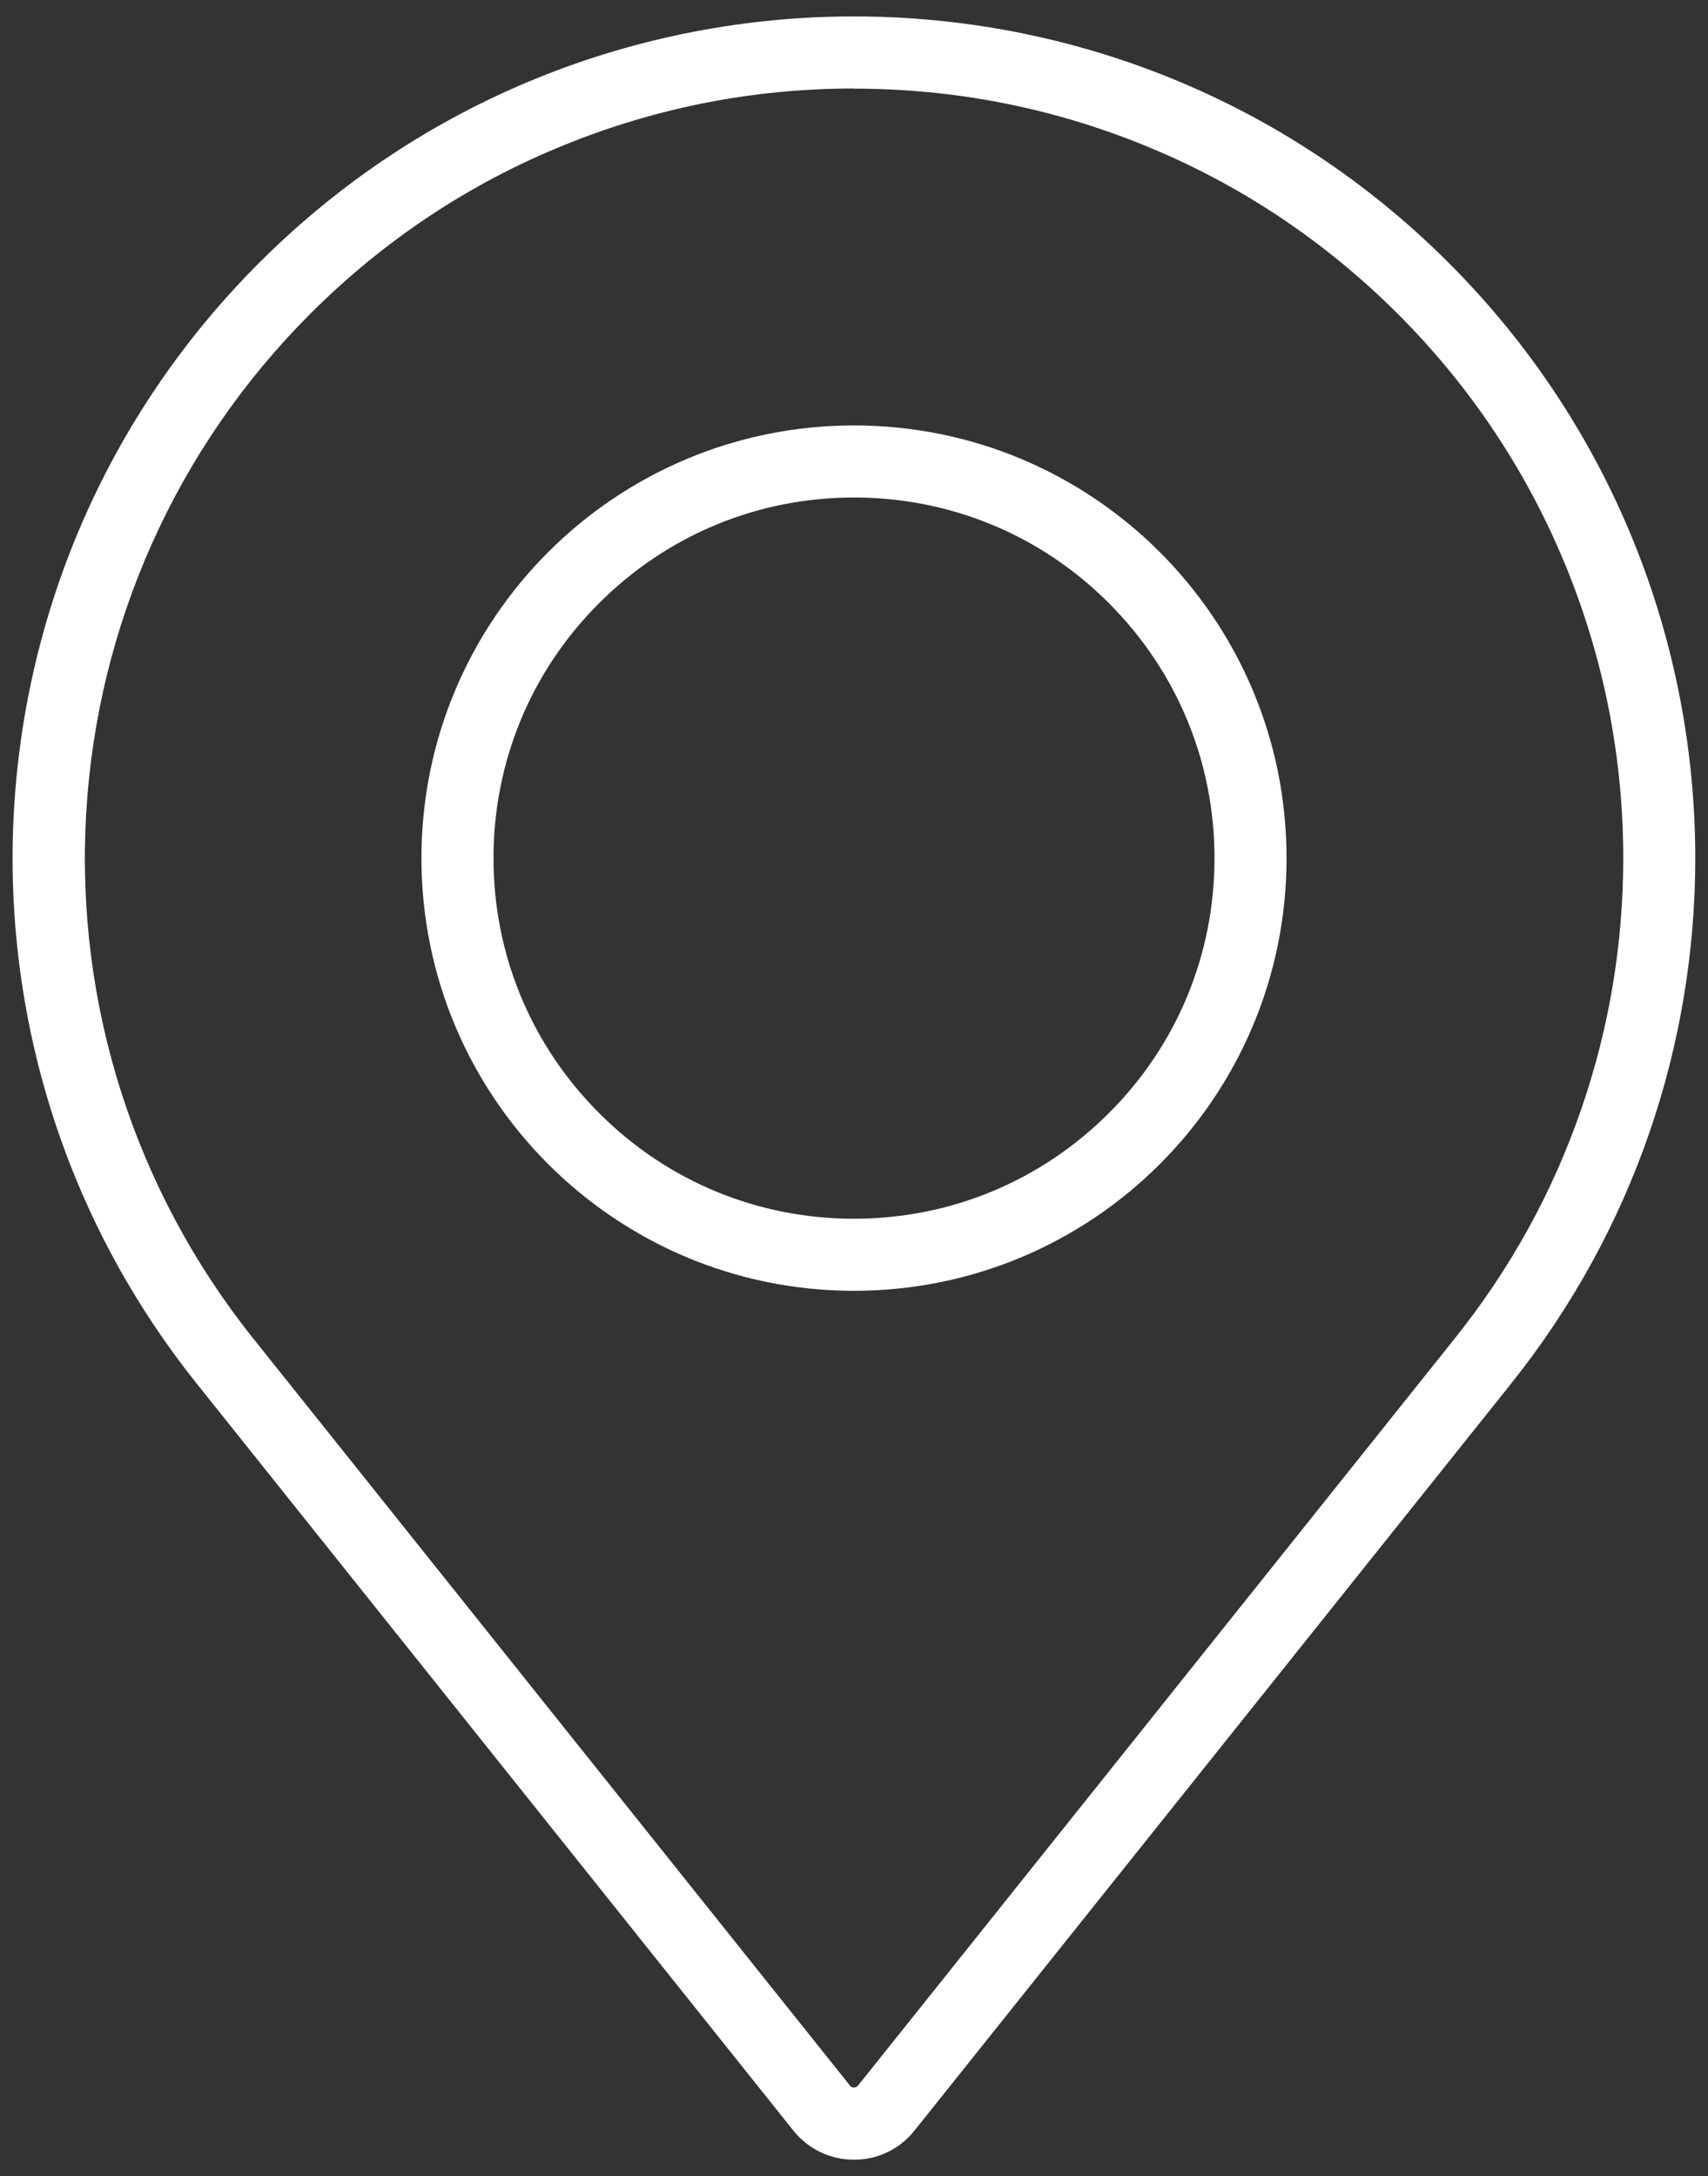
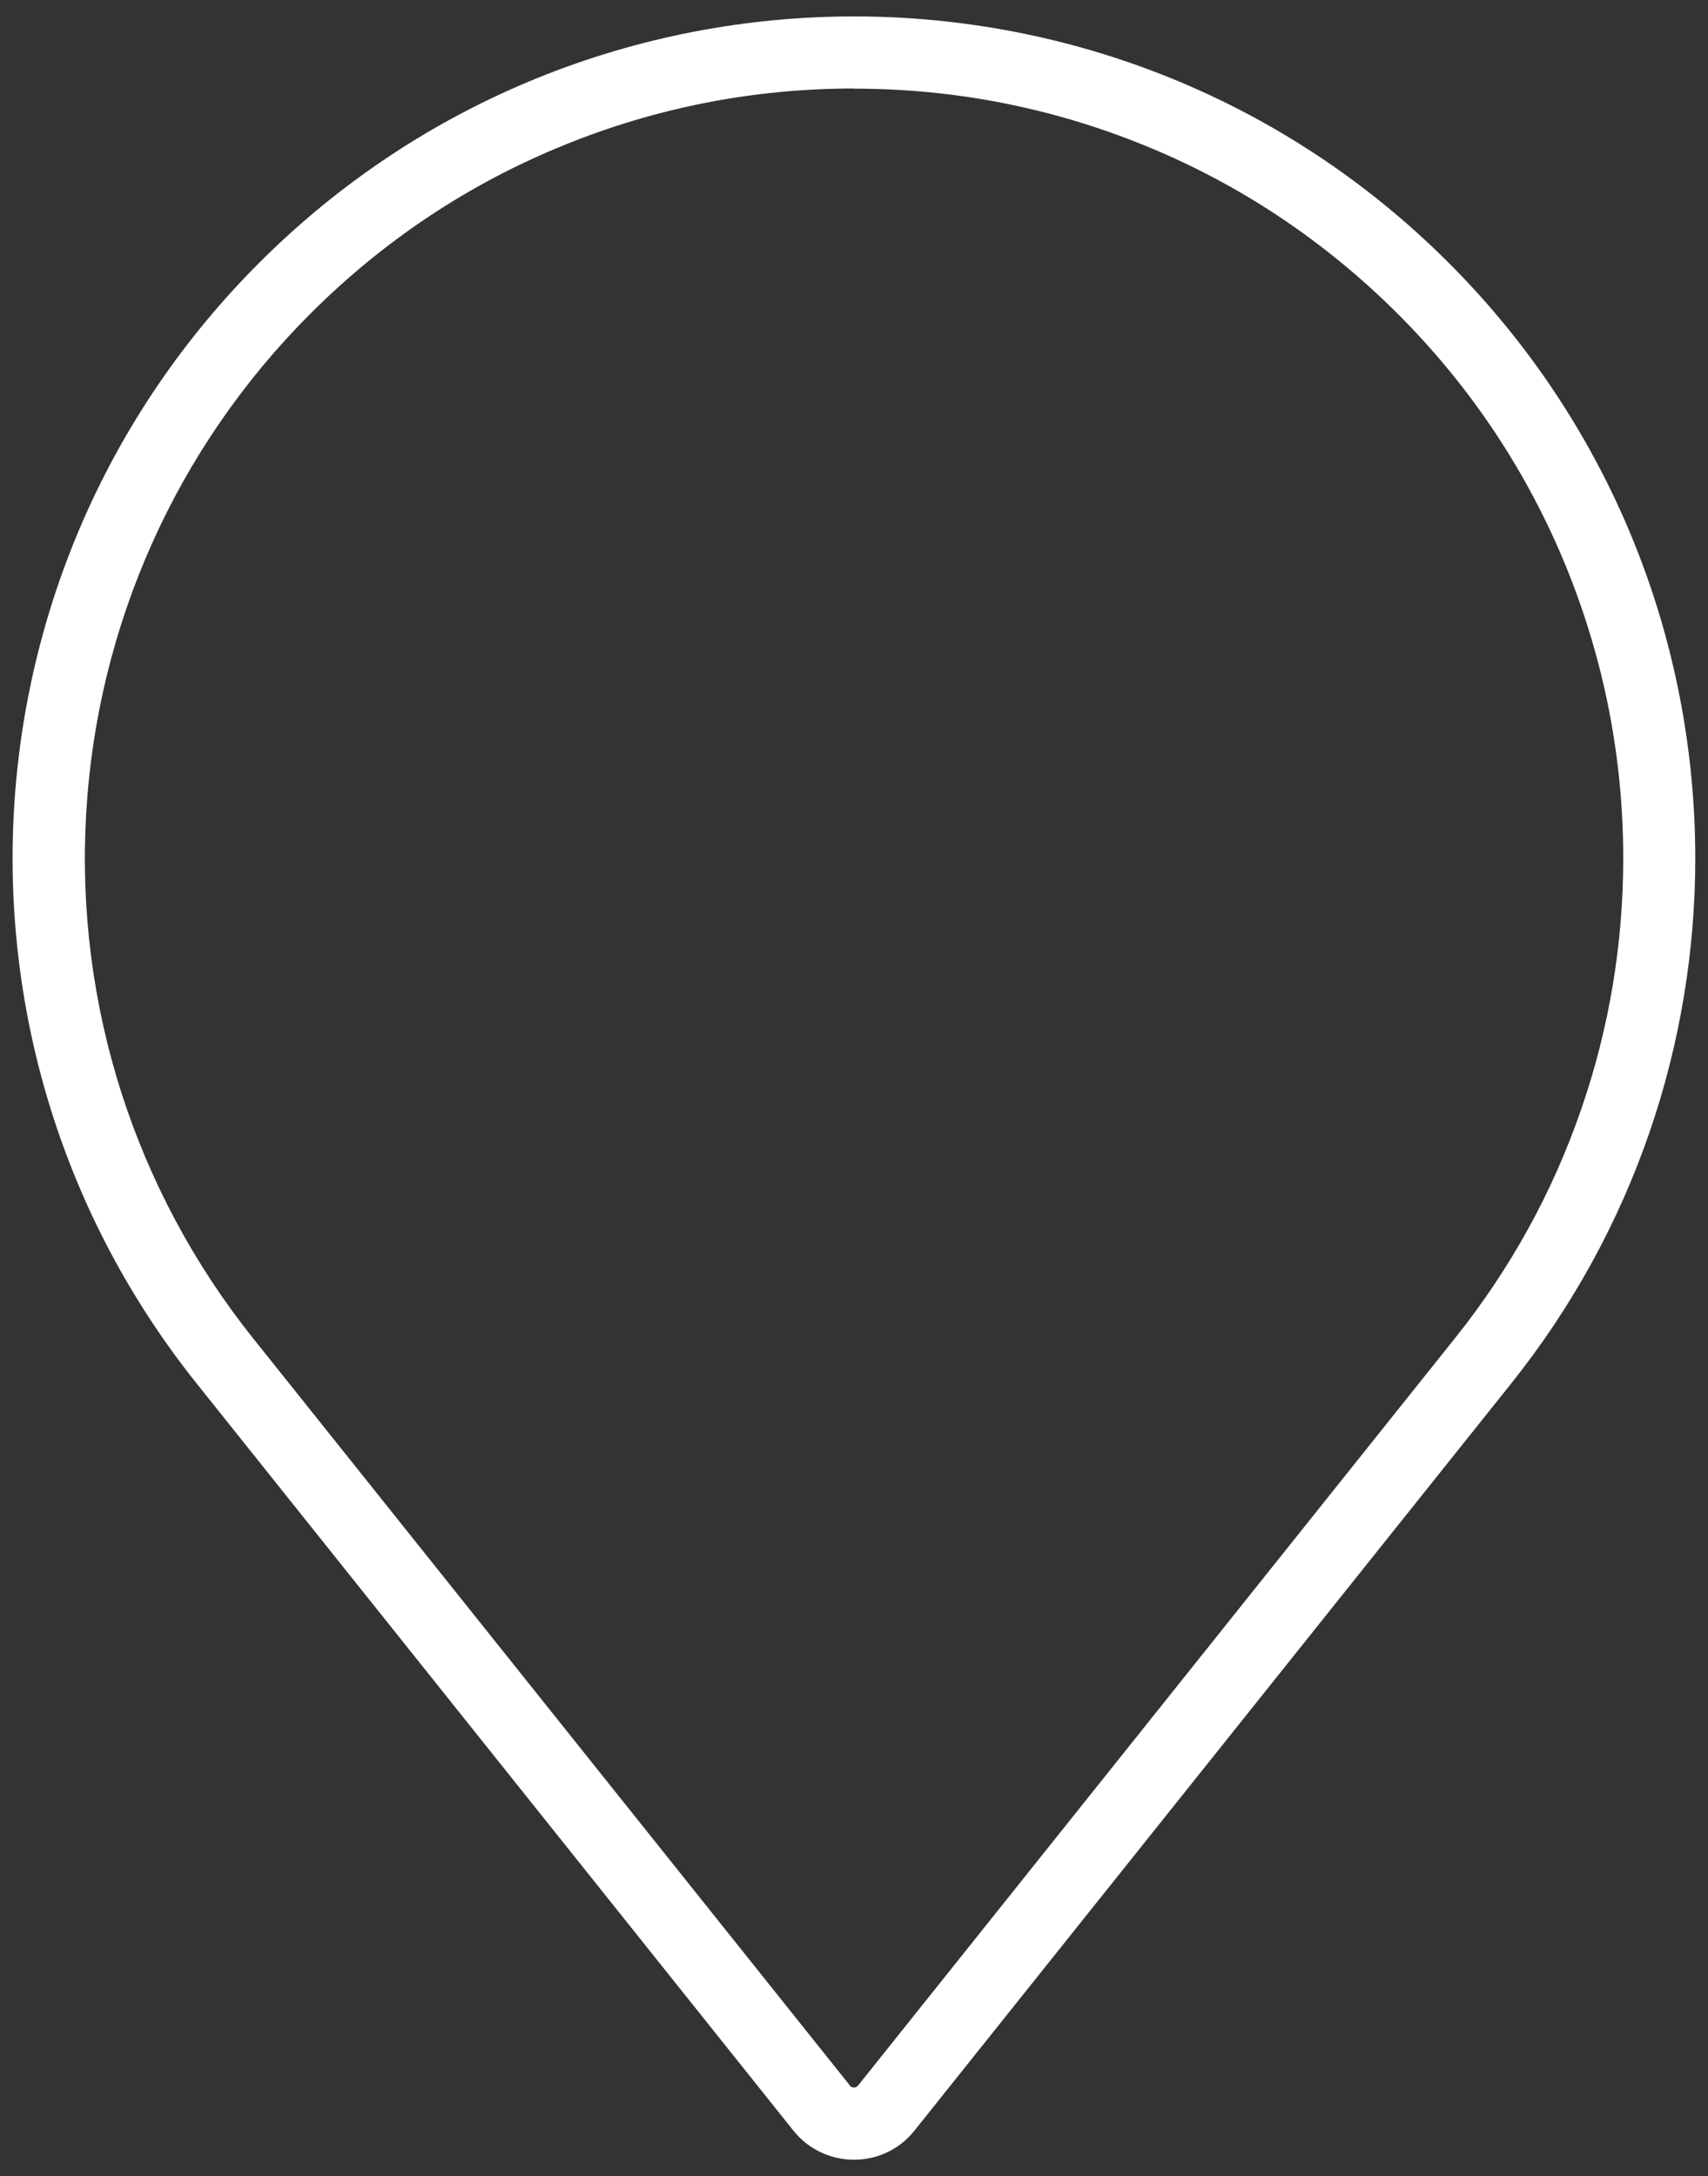
<svg xmlns="http://www.w3.org/2000/svg" id="Calque_1" data-name="Calque 1" viewBox="0 0 115.46 147.06">
  <rect x="0" y="0" width="115.46" height="147.06" fill="#333333" stroke="none" />
  <defs>
    <style>
      .cls-1 {
        fill: #fff;
      }
    </style>
  </defs>
  <path class="cls-1" d="M57.73,5.99c6.76,0,13.34,1.28,19.57,3.81,6.45,2.61,12.23,6.46,17.2,11.42,4.95,4.95,8.78,10.72,11.4,17.16,2.54,6.25,3.83,12.85,3.83,19.62,0,5.79-.95,11.48-2.83,16.93-1.93,5.62-4.81,10.84-8.55,15.51l-40.34,50.49s-.11.14-.28.14-.26-.1-.28-.14l-40.34-50.49c-8-10.01-12.01-22.56-11.29-35.35.71-12.79,6.09-24.82,15.15-33.88,4.97-4.97,10.75-8.81,17.2-11.42,6.23-2.53,12.81-3.81,19.57-3.81M57.73,1.11c-14.56,0-29.11,5.55-40.22,16.66C-2.97,38.25-4.79,70.86,13.29,93.49l40.34,50.49c1.05,1.31,2.57,1.97,4.1,1.97s3.05-.66,4.09-1.97l40.34-50.49c8.33-10.43,12.44-22.98,12.44-35.49,0-14.63-5.62-29.19-16.66-40.23C86.84,6.66,72.29,1.11,57.73,1.11h0Z" />
-   <path class="cls-1" d="M57.73,33.62c6.51,0,12.63,2.53,17.23,7.14,4.6,4.6,7.14,10.72,7.14,17.23s-2.53,12.63-7.14,17.23c-4.6,4.6-10.72,7.14-17.23,7.14s-12.63-2.53-17.23-7.14c-4.6-4.6-7.14-10.72-7.14-17.23s2.53-12.63,7.14-17.23c4.6-4.6,10.72-7.14,17.23-7.14M57.73,28.75c-16.15,0-29.24,13.09-29.24,29.24s13.09,29.24,29.24,29.24,29.24-13.09,29.24-29.24-13.09-29.24-29.24-29.24h0Z" />
</svg>